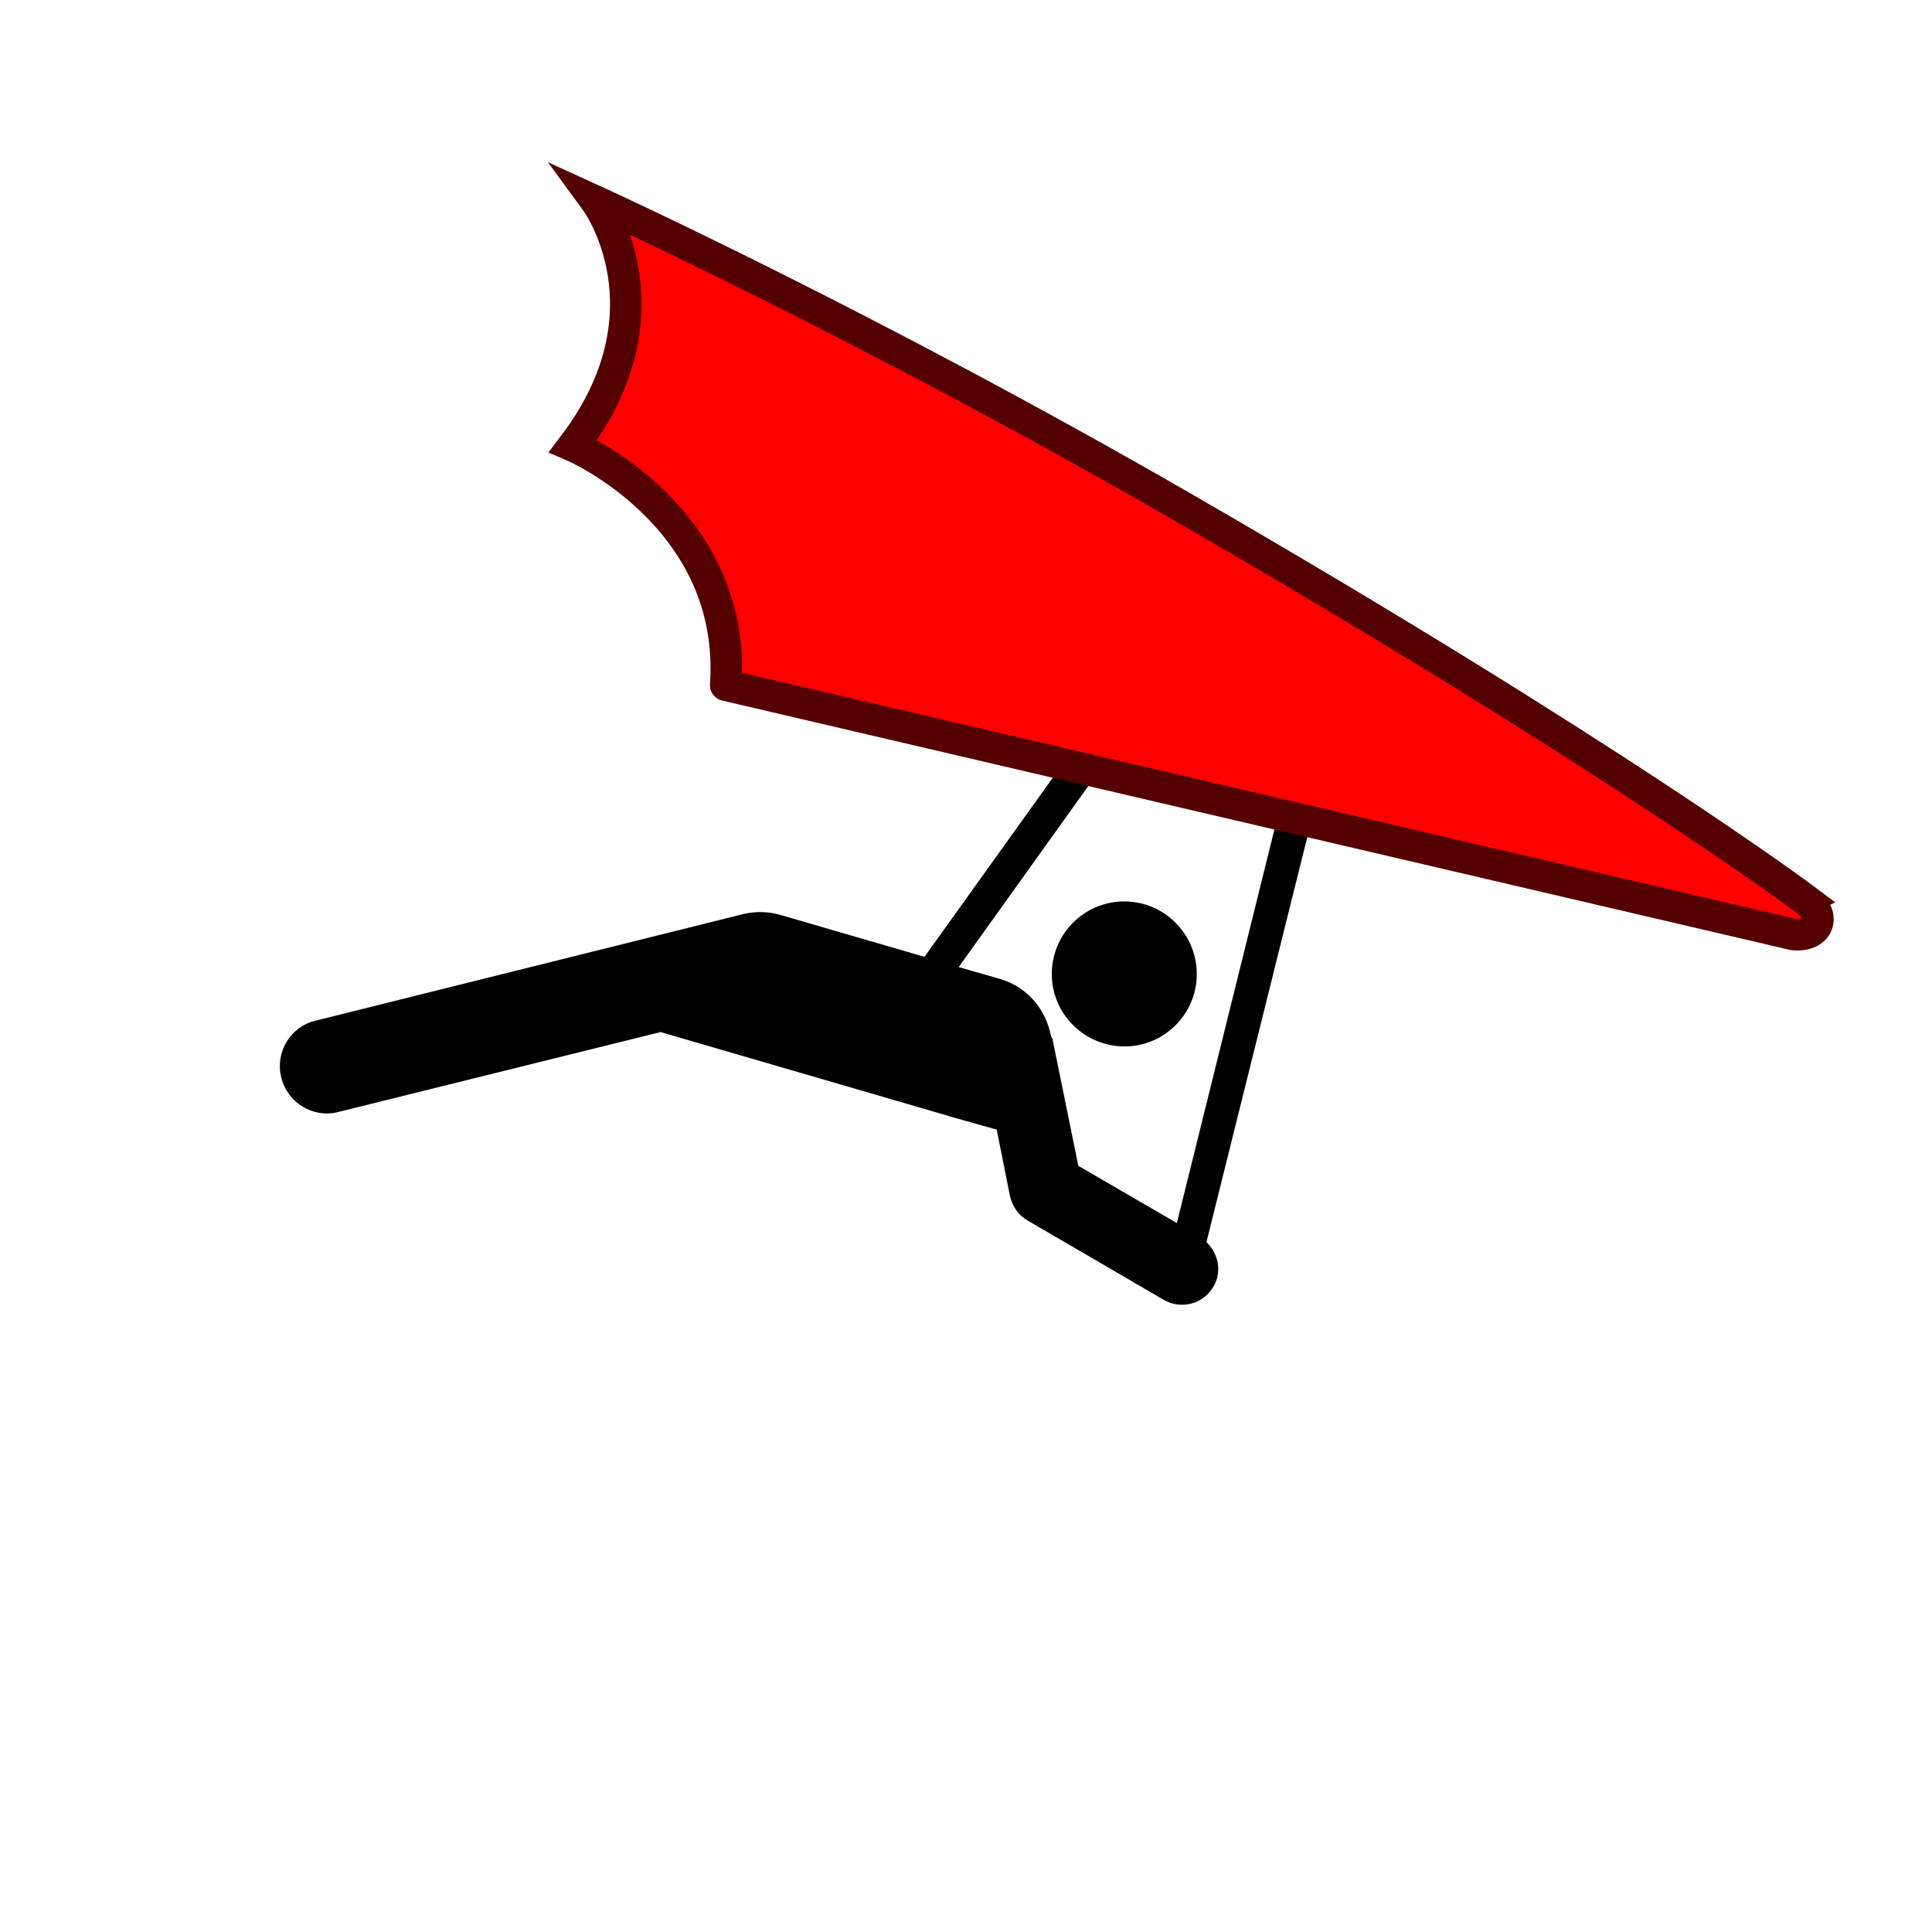
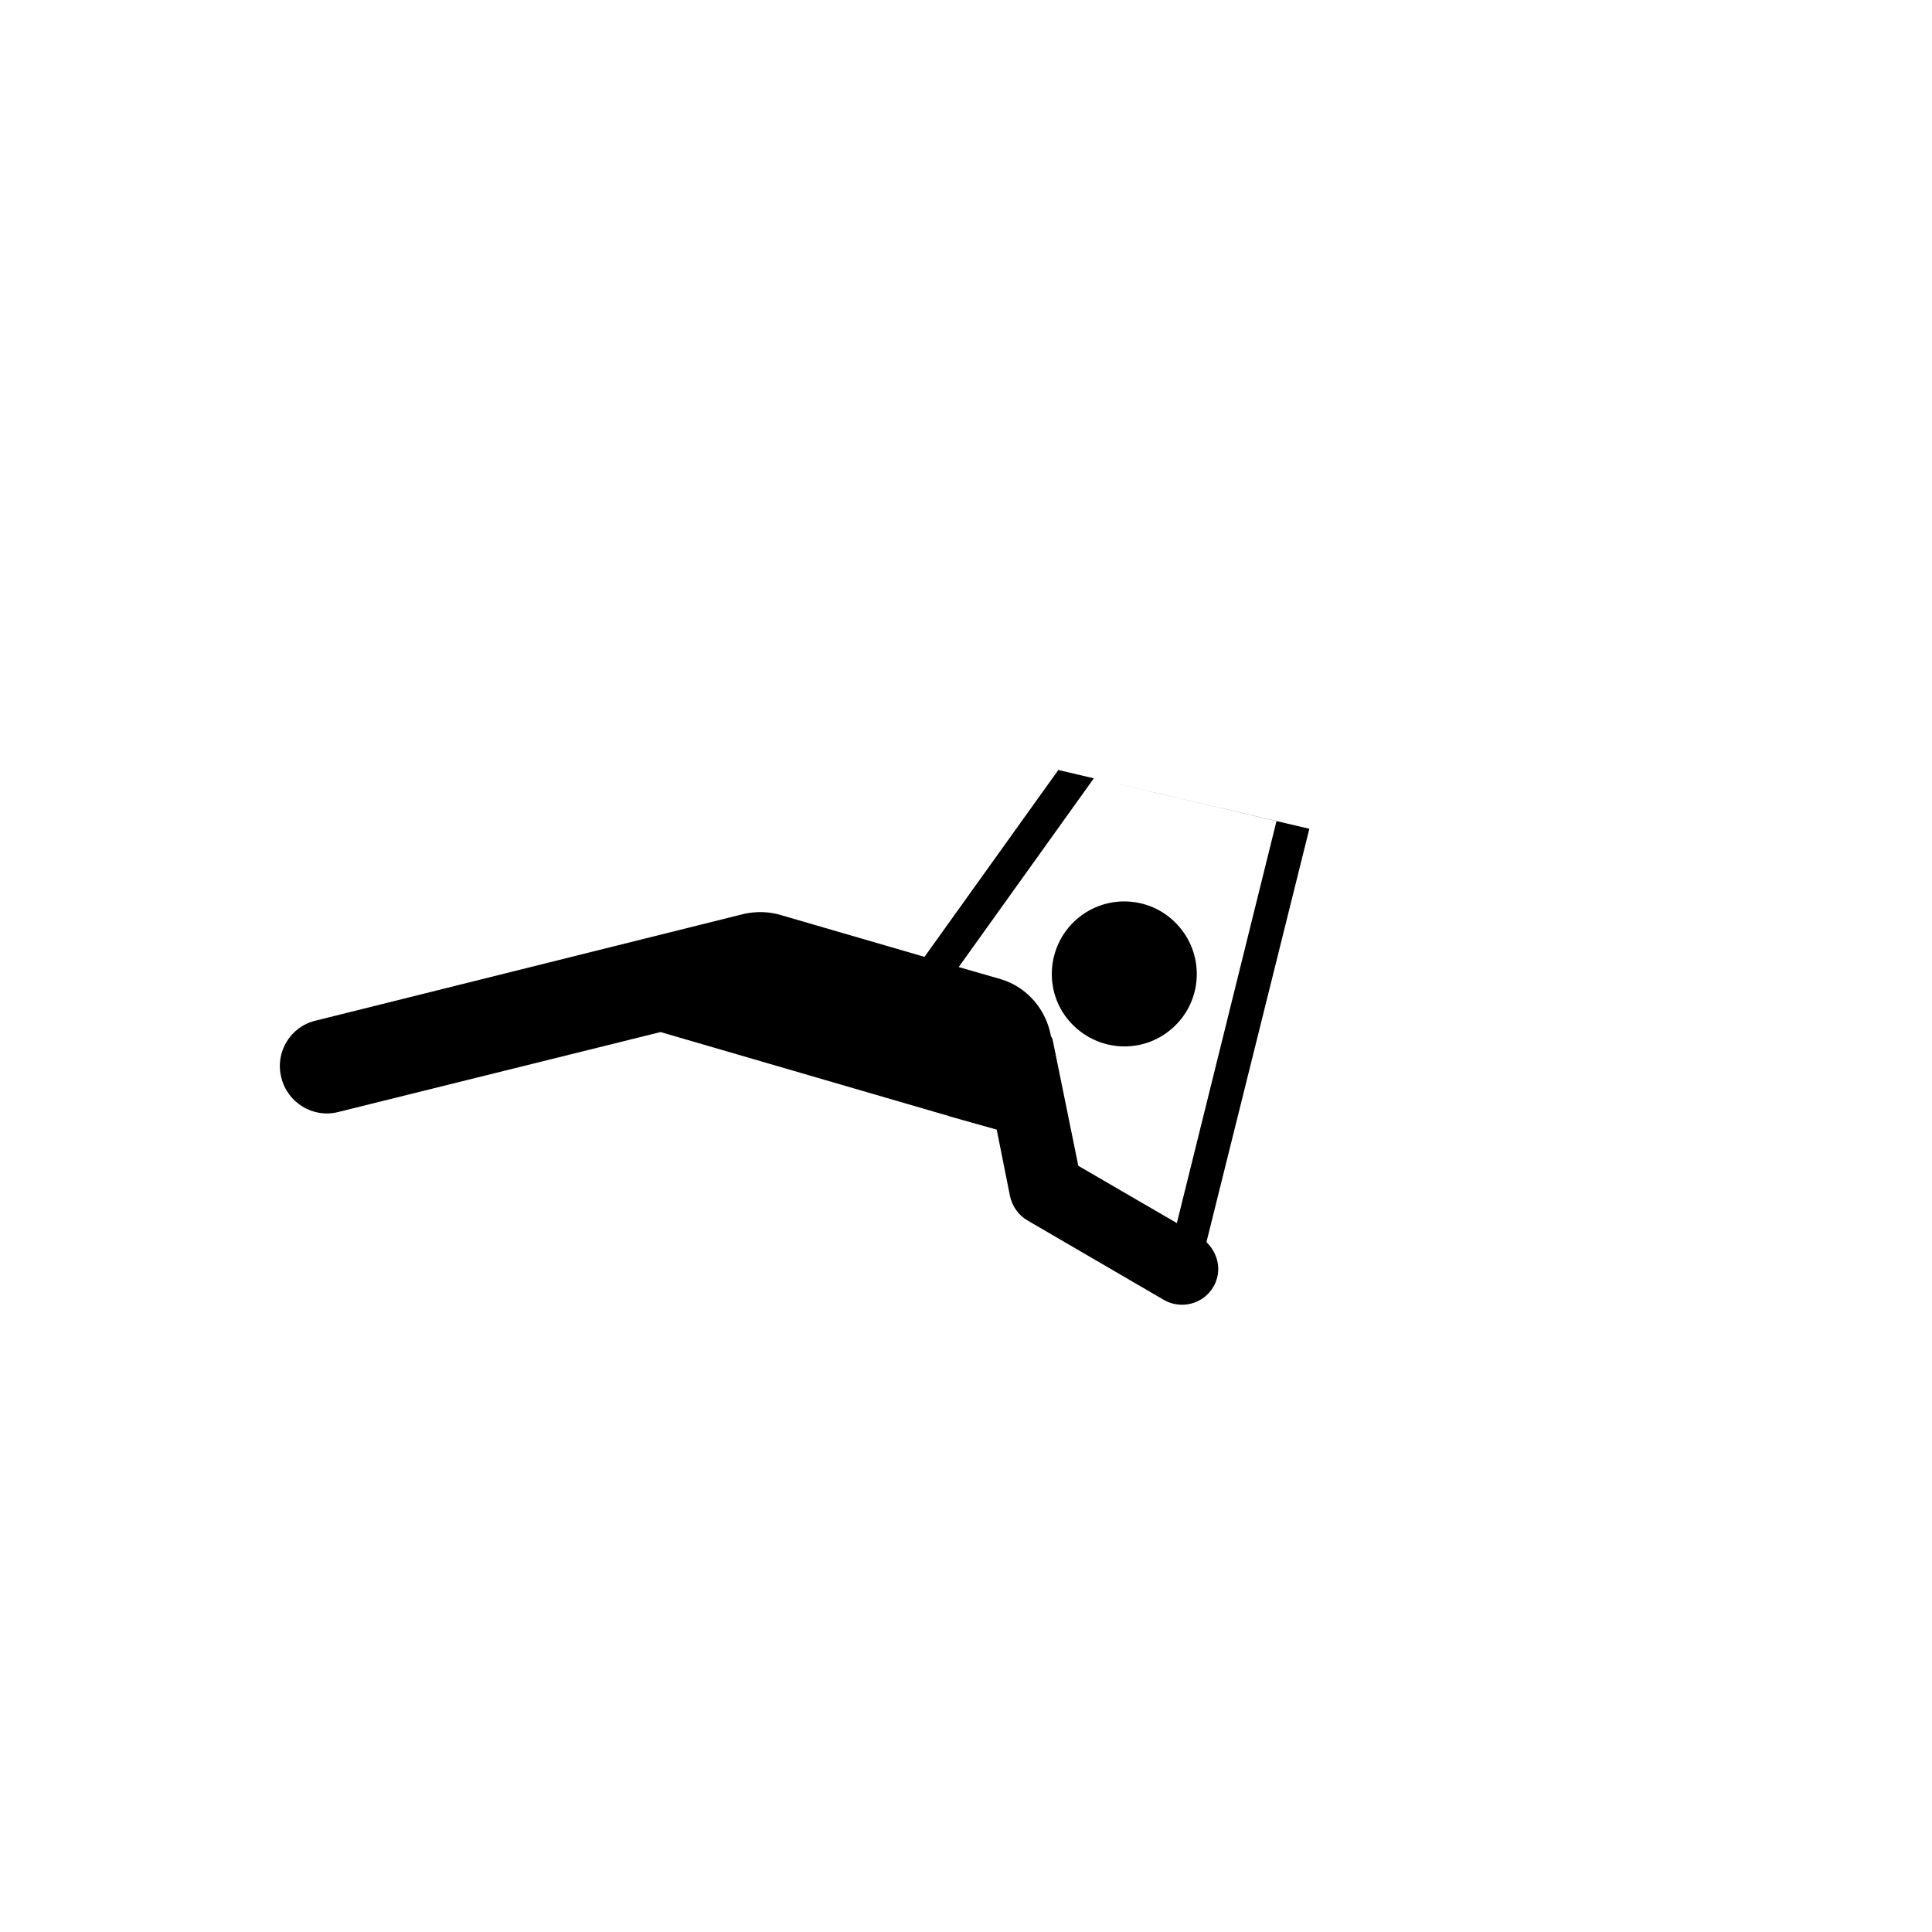
<svg xmlns="http://www.w3.org/2000/svg" xmlns:ns1="http://www.inkscape.org/namespaces/inkscape" xmlns:ns2="http://sodipodi.sourceforge.net/DTD/sodipodi-0.dtd" version="1.1" width="31" height="31" viewBox="0 0 31 31" preserveAspectRatio="xMinYMin meet">
  <g transform="translate(3.5 3.5)">
    <g transform="rotate(30 12 12)">
      <g>
        <g>
          <g id="g4180" transform="matrix(1.013,0,0,1.013,-0.241,-0.178)">
            <path d="m 13.942,11.961 c 0.601,0.205 1.253,-0.107 1.461,-0.707 0.209,-0.601 -0.109,-1.253 -0.71,-1.461 -0.6,-0.209 -1.253,0.109 -1.461,0.71 -0.204,0.596 0.11,1.253 0.71,1.458 z" id="path9" ns1:connector-curvature="0" />
            <path ns2:nodetypes="ccccccccccccccccccccccccccccc" d="M 11.798,8.602 11.442,12.225 9.147,12.788 c -0.204,0.047 -0.376,0.147 -0.516,0.272 l -5.039,4.865 c -0.297,0.282 -0.304,0.757 -0.017,1.049 0.282,0.297 0.757,0.309 1.049,0.027 l 3.793,-3.654 4.643,-1.137 -0.032,0.01 0.773,-0.197 0.71,0.808 c 0.11,0.12 0.266,0.194 0.432,0.194 l 2.5,0.01 c 0.314,0 0.575,-0.255 0.575,-0.575 l 0,0 c 0,-0.277 -0.194,-0.491 -0.449,-0.555 l -1.862,-6.485 z m 5.214,5.276 c -0.57,0 -1.518,-0.005 -1.805,-0.005 -0.272,-0.307 -1.348,-1.523 -1.348,-1.523 -0.015,-0.022 -0.042,-0.027 -0.057,-0.042 -0.272,-0.319 -0.705,-0.483 -1.137,-0.381 l -0.673,0.167 0.359,-3.659 2.844,-0.862 1.817,6.304 z" id="path11" ns1:connector-curvature="0" />
-             <path ns2:nodetypes="csccccc" d="m 23.072,4.464 c 0,0 -3.774,-0.453 -11.611,-0.453 -5.78,0 -10.502,0.453 -10.502,0.453 0,0 1.958,0.863 1.618,3.535 0,0 2.81,-0.334 3.987,2.073 0,0 -0.101,0.032 16.618,-5.035 0.36,-0.156 0.331,-0.524 -0.11,-0.573 z" id="path11-9" ns1:connector-curvature="0" fill="#ff0000" stroke="#550000" stroke-width="0.5" />
          </g>
        </g>
      </g>
    </g>
  </g>
</svg>